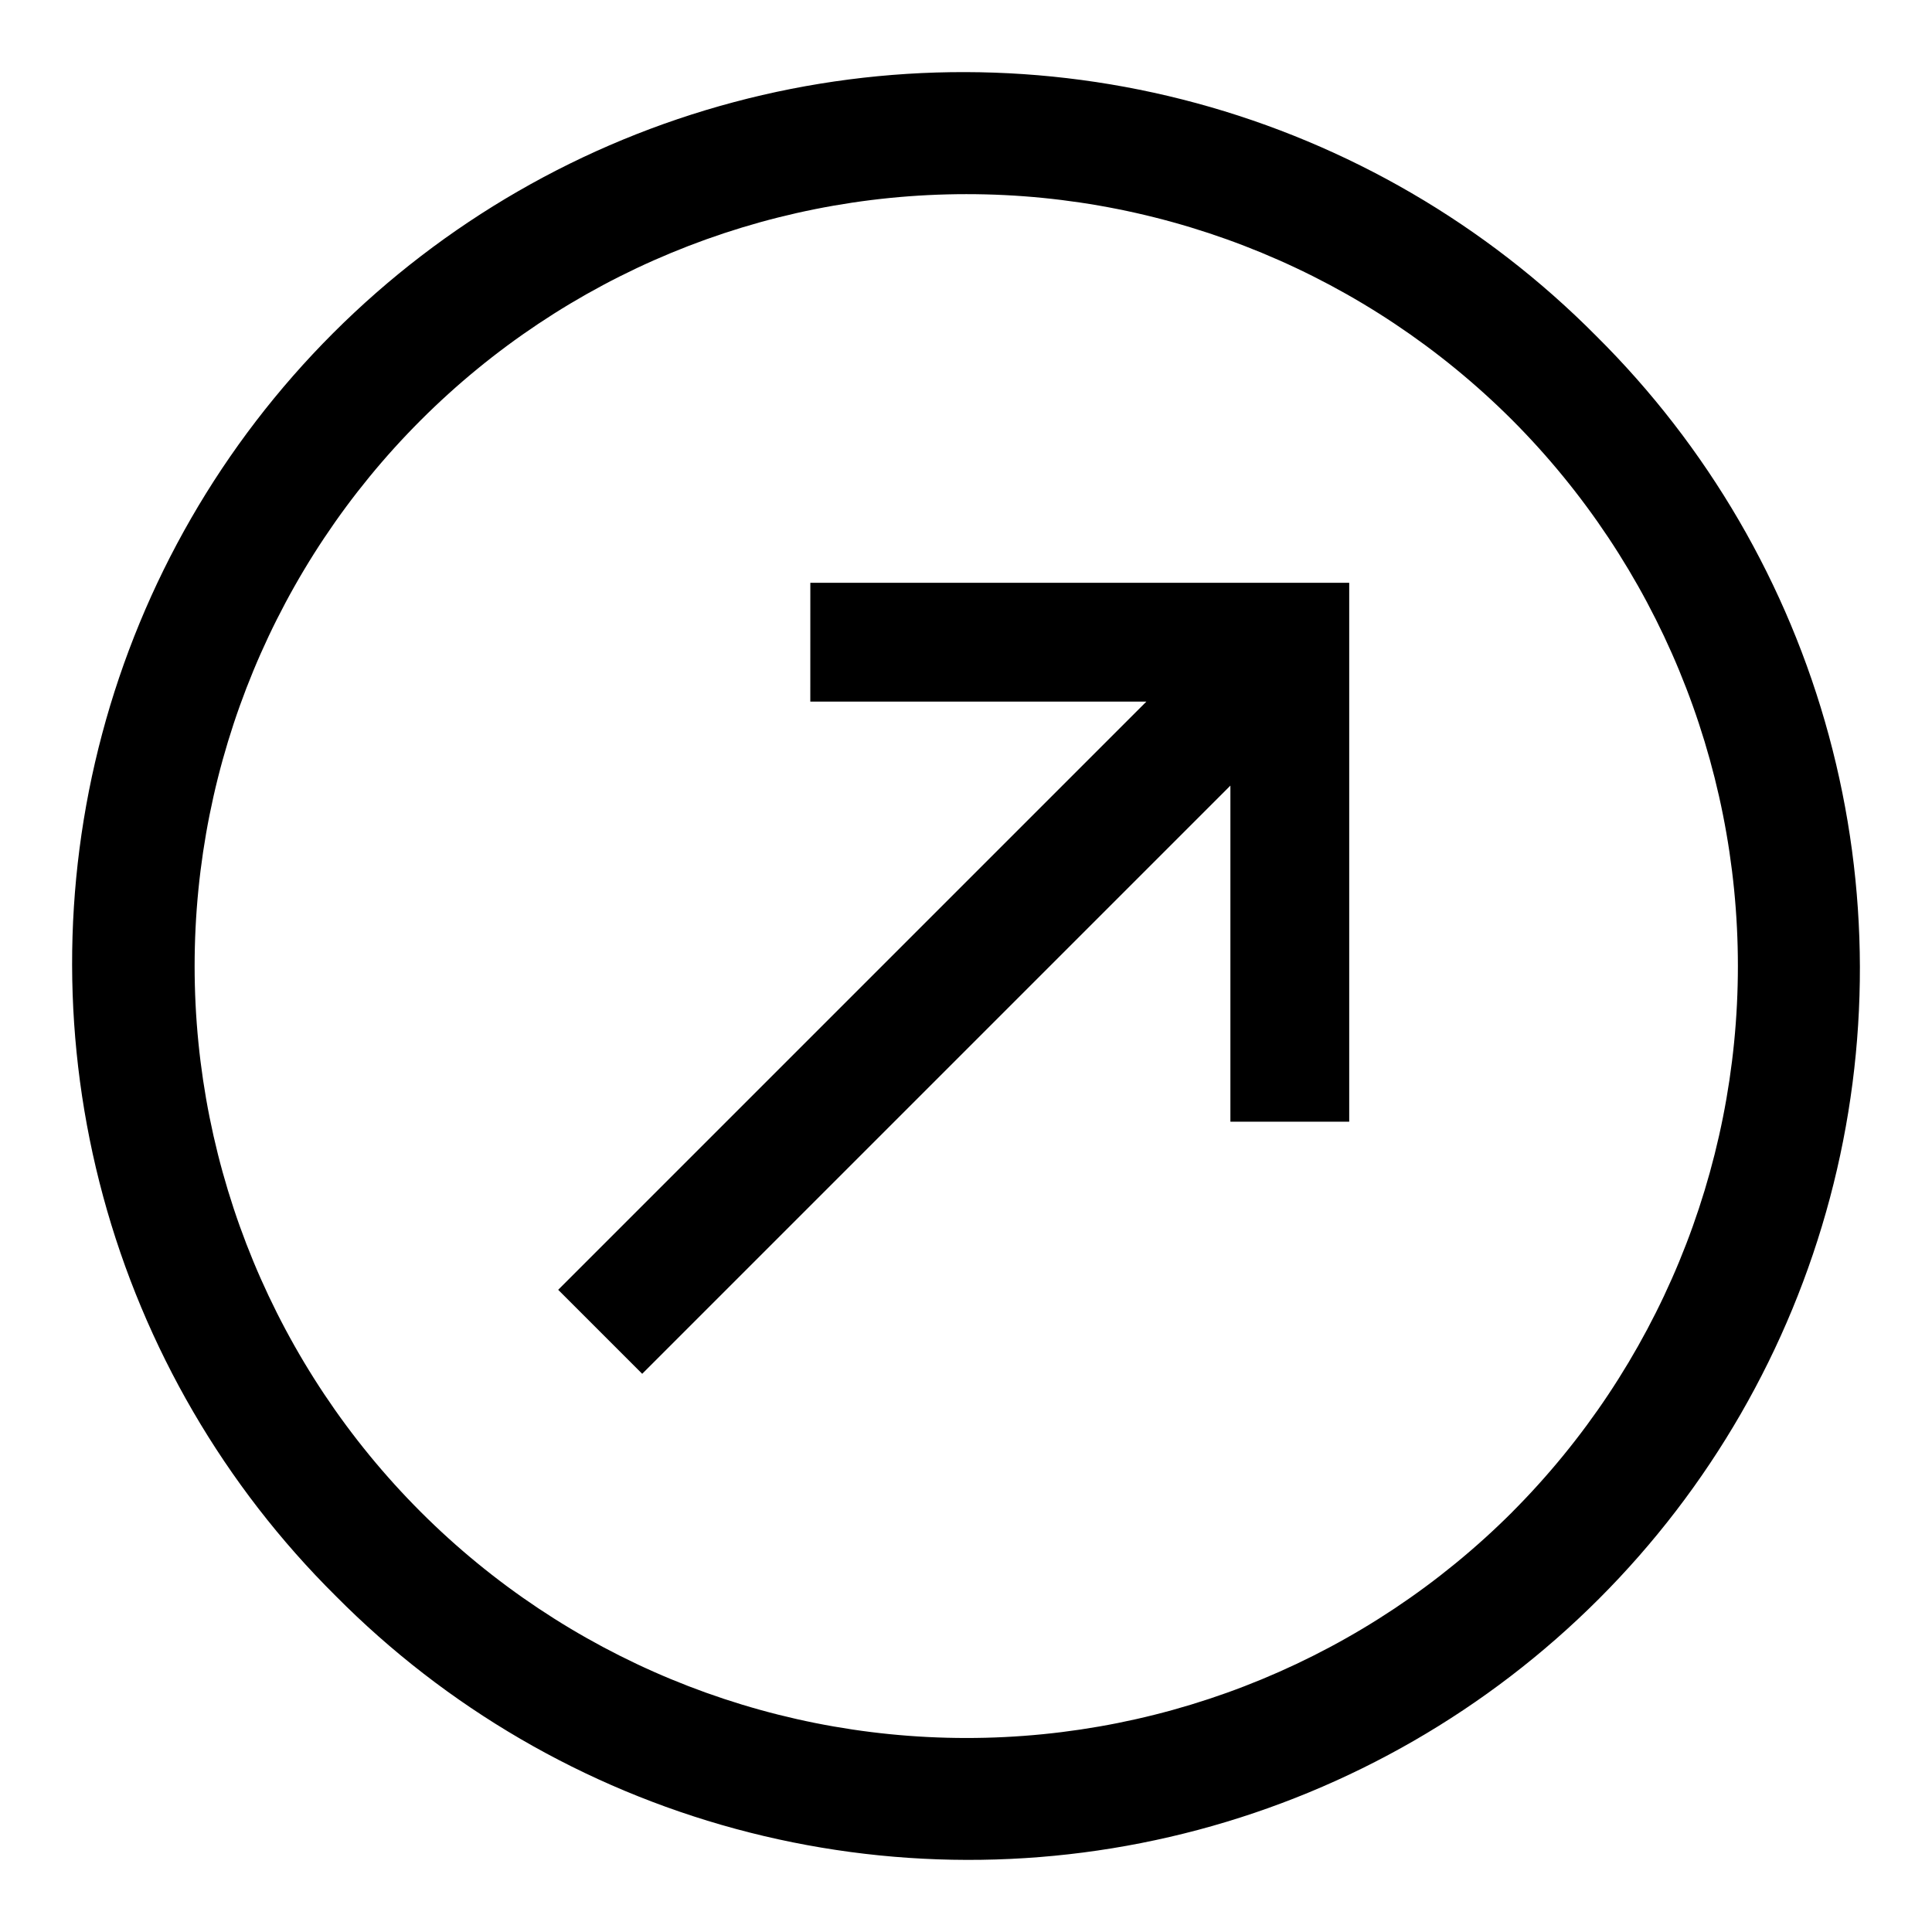
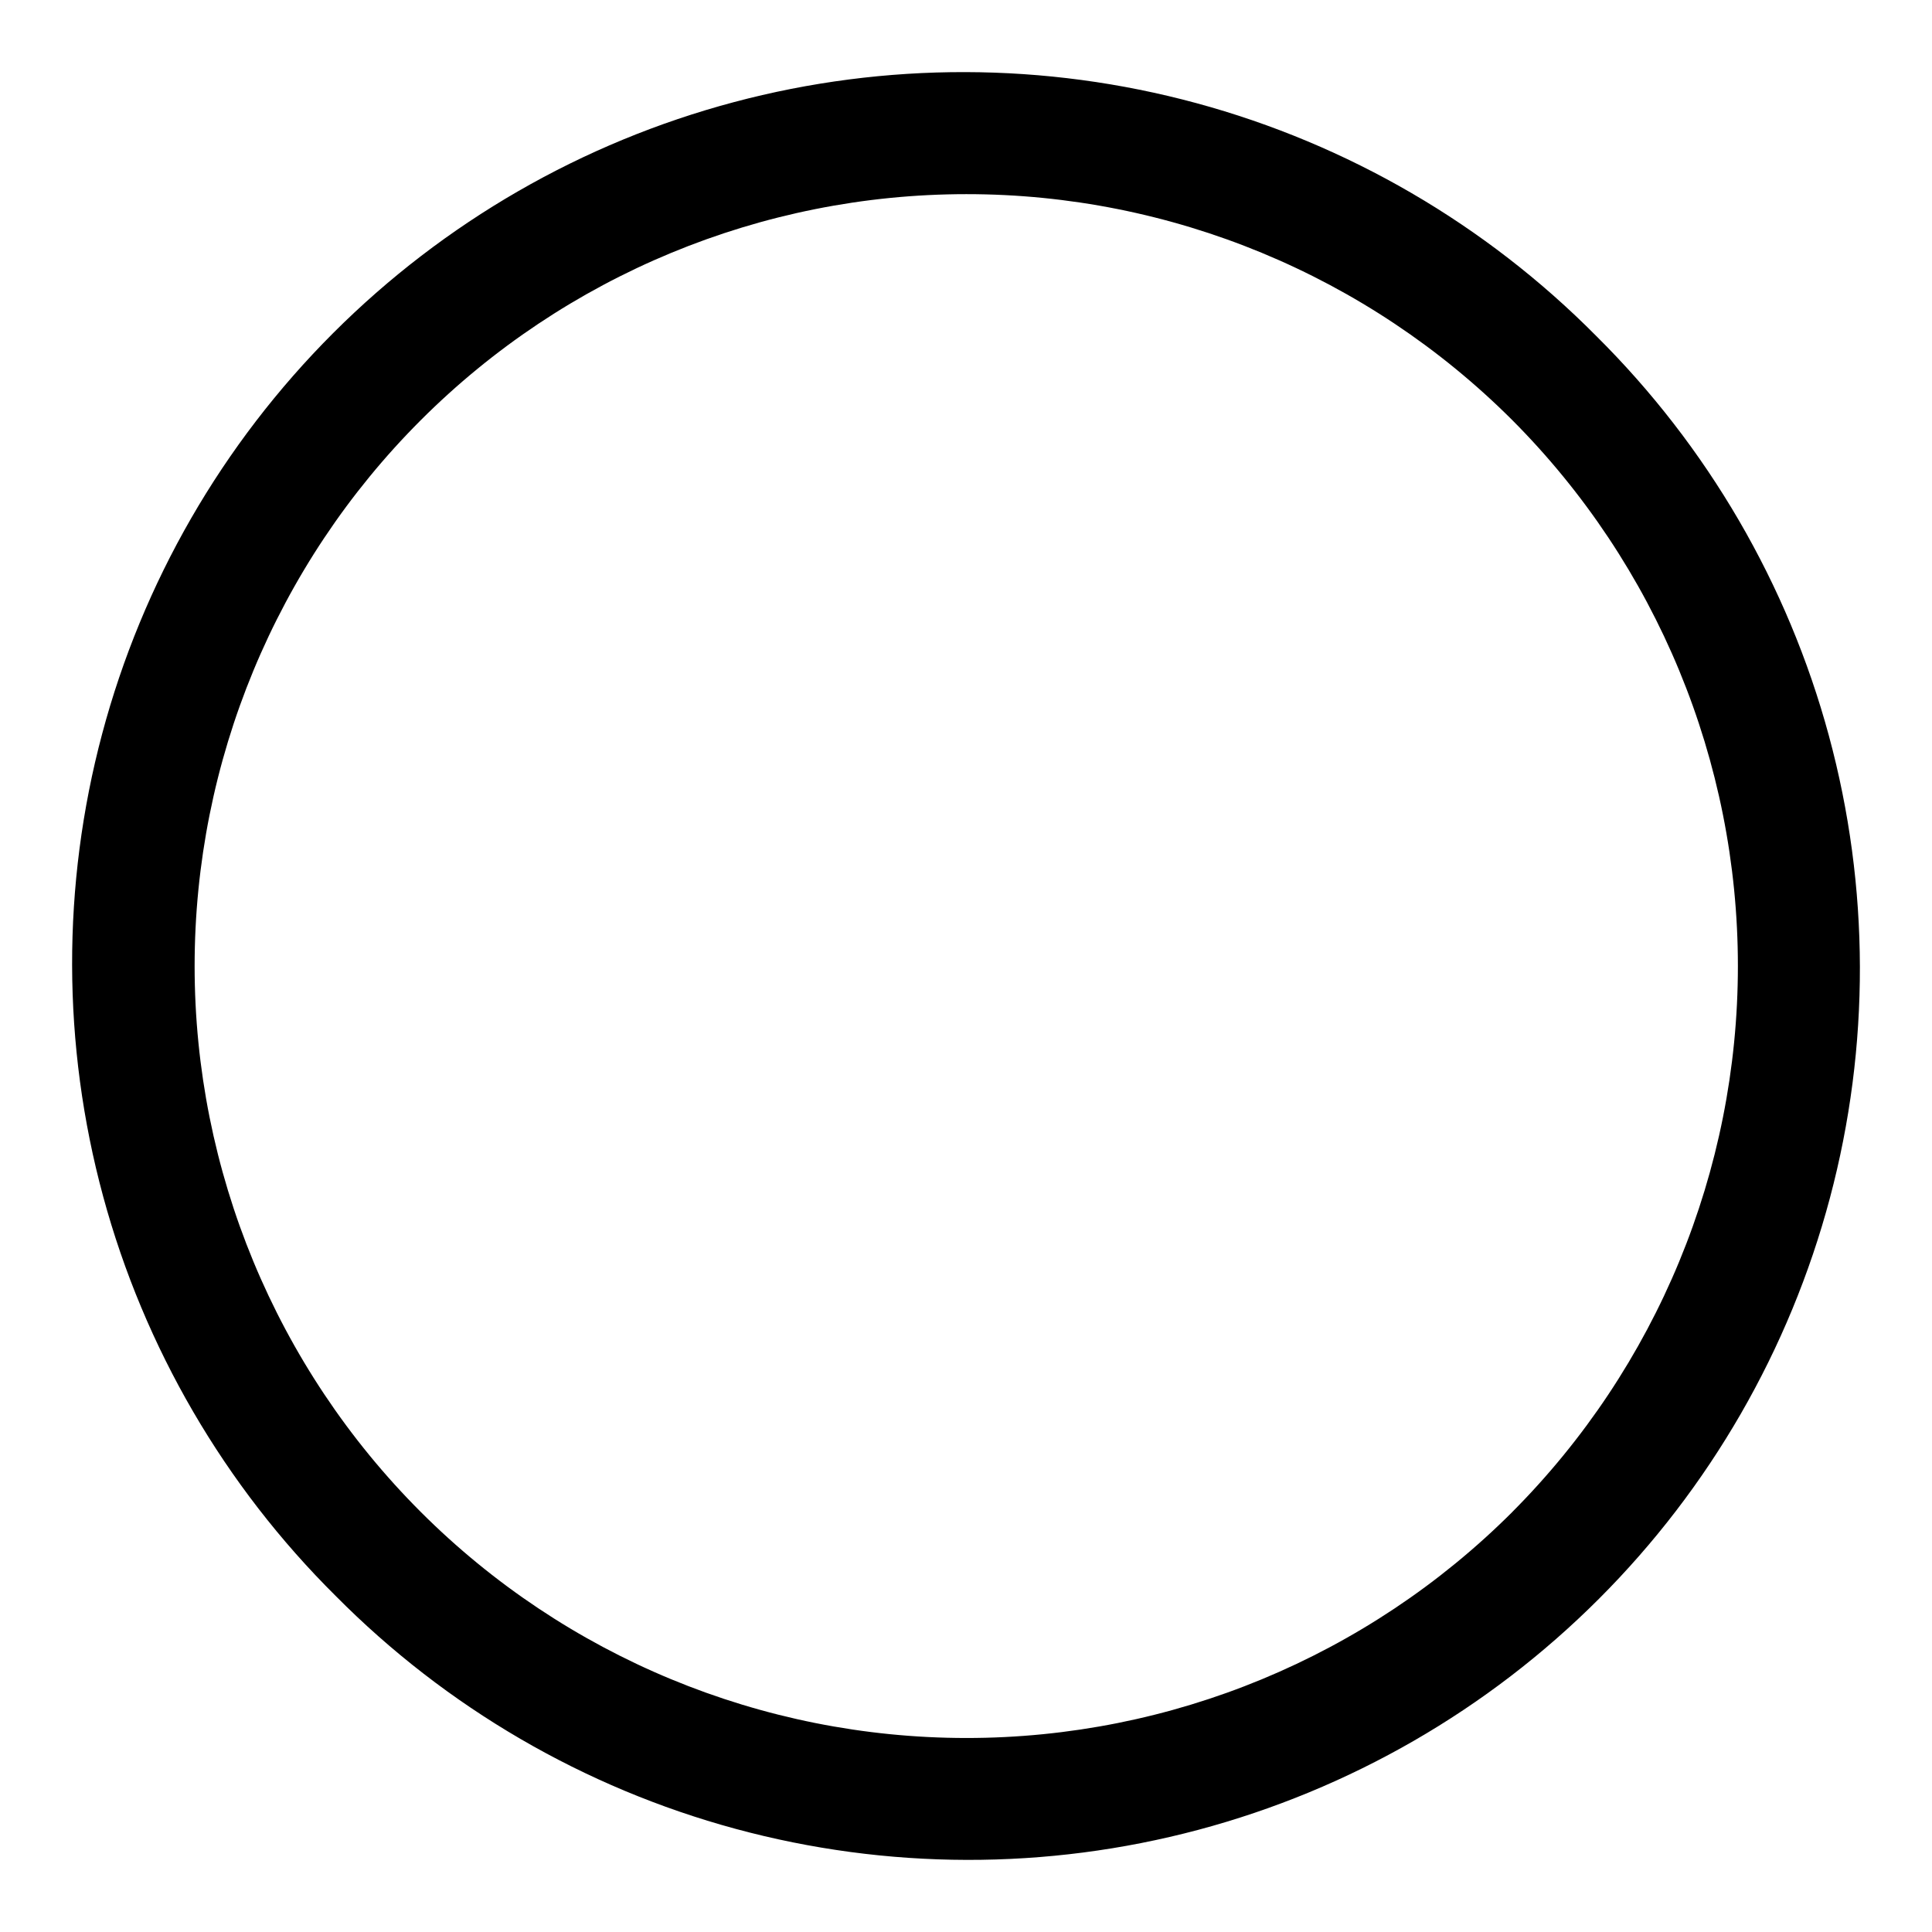
<svg xmlns="http://www.w3.org/2000/svg" fill="#000000" width="800px" height="800px" version="1.1" viewBox="144 144 512 512">
  <g>
    <path d="m566.99 233.01c-29.266-29.523-65.809-50.797-105.93-61.676-40.121-10.875-82.406-10.969-122.58-0.266-40.172 10.699-76.805 31.812-106.2 61.211-29.398 29.395-50.512 66.027-61.211 106.2-10.703 40.172-10.609 82.457 0.266 122.58 10.879 40.125 32.152 76.668 61.676 105.93 29.27 29.523 65.809 50.801 105.93 61.676s82.406 10.969 122.58 0.27c40.172-10.703 76.805-31.816 106.2-61.215 29.398-29.395 50.512-66.027 61.215-106.2 10.699-40.172 10.605-82.453-0.27-122.58s-32.152-76.664-61.676-105.93zm-22.262 311.73v0.004c-38.375 38.336-90.406 59.859-144.65 59.844-54.246-0.02-106.26-21.582-144.61-59.945-38.348-38.359-59.891-90.383-59.891-144.62 0-54.246 21.543-106.27 59.891-144.63s90.363-59.926 144.61-59.941c54.242-0.02 106.27 21.504 144.65 59.84 38.316 38.418 59.832 90.461 59.832 144.72 0 54.258-21.516 106.3-59.832 144.72z" />
-     <path d="m358.74 329.93h89.062l-155.88 155.88 22.266 22.262 155.88-155.88v89.062h31.488v-142.81h-142.81z" />
  </g>
</svg>